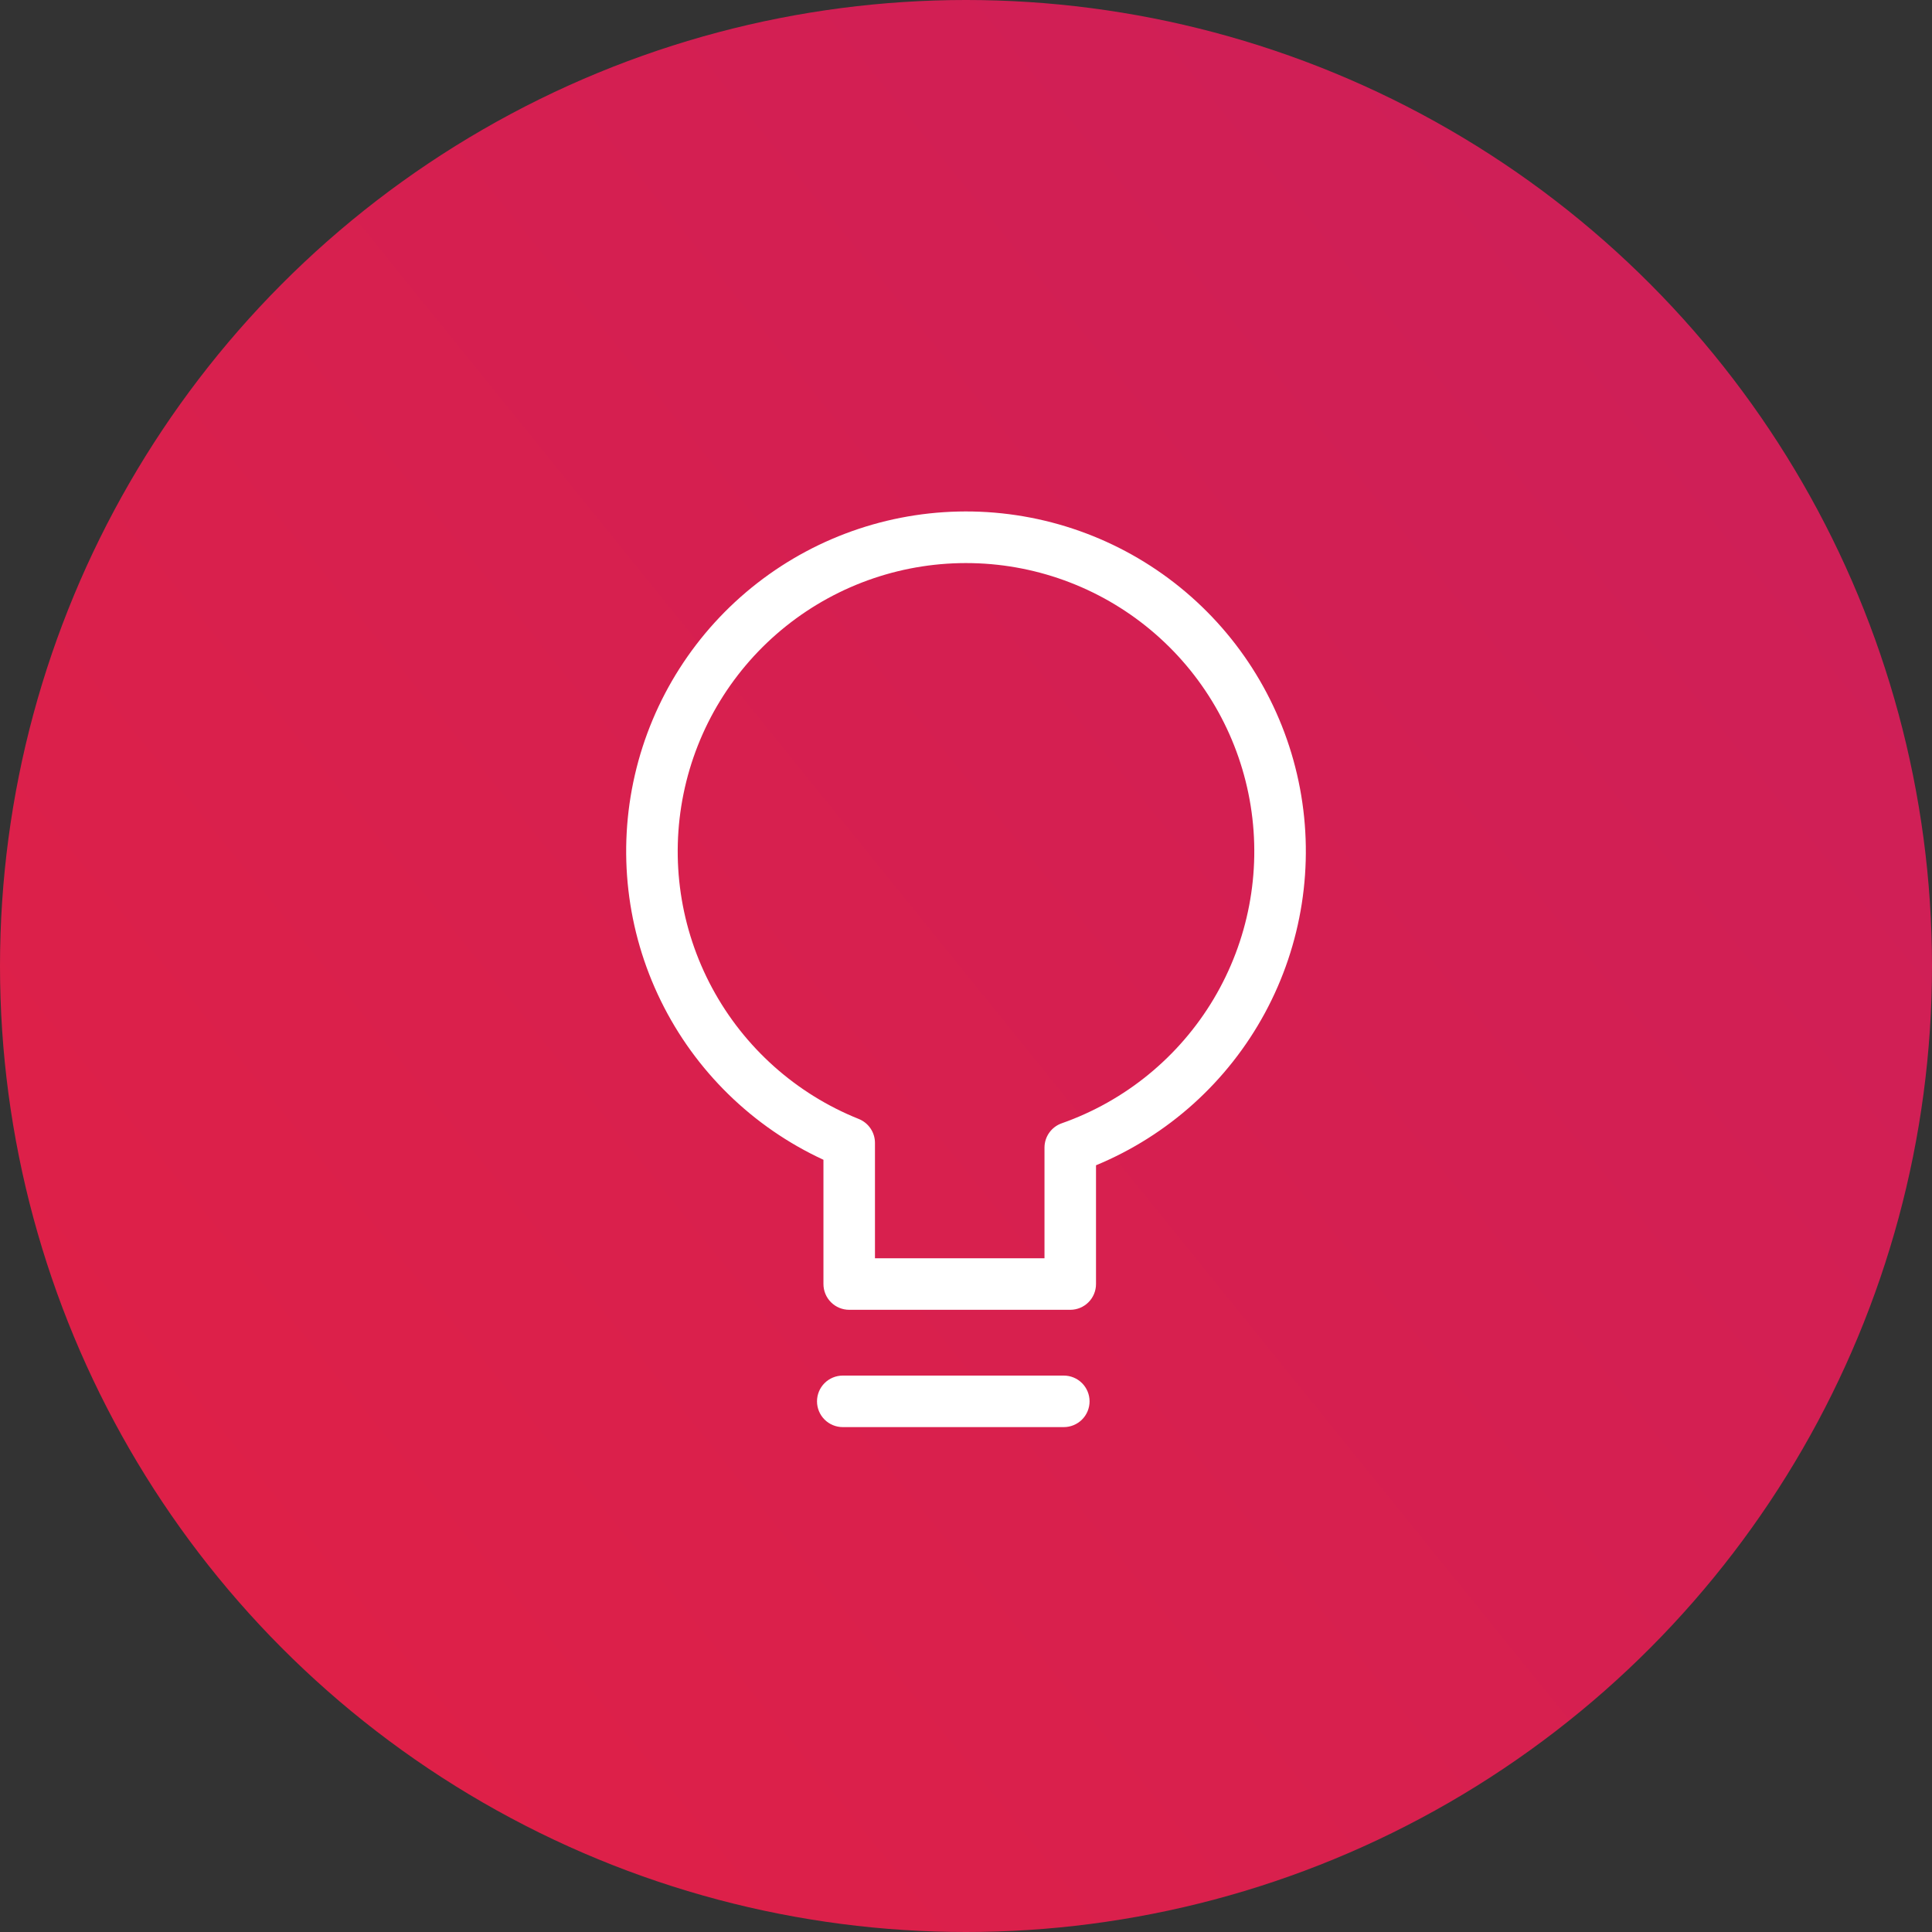
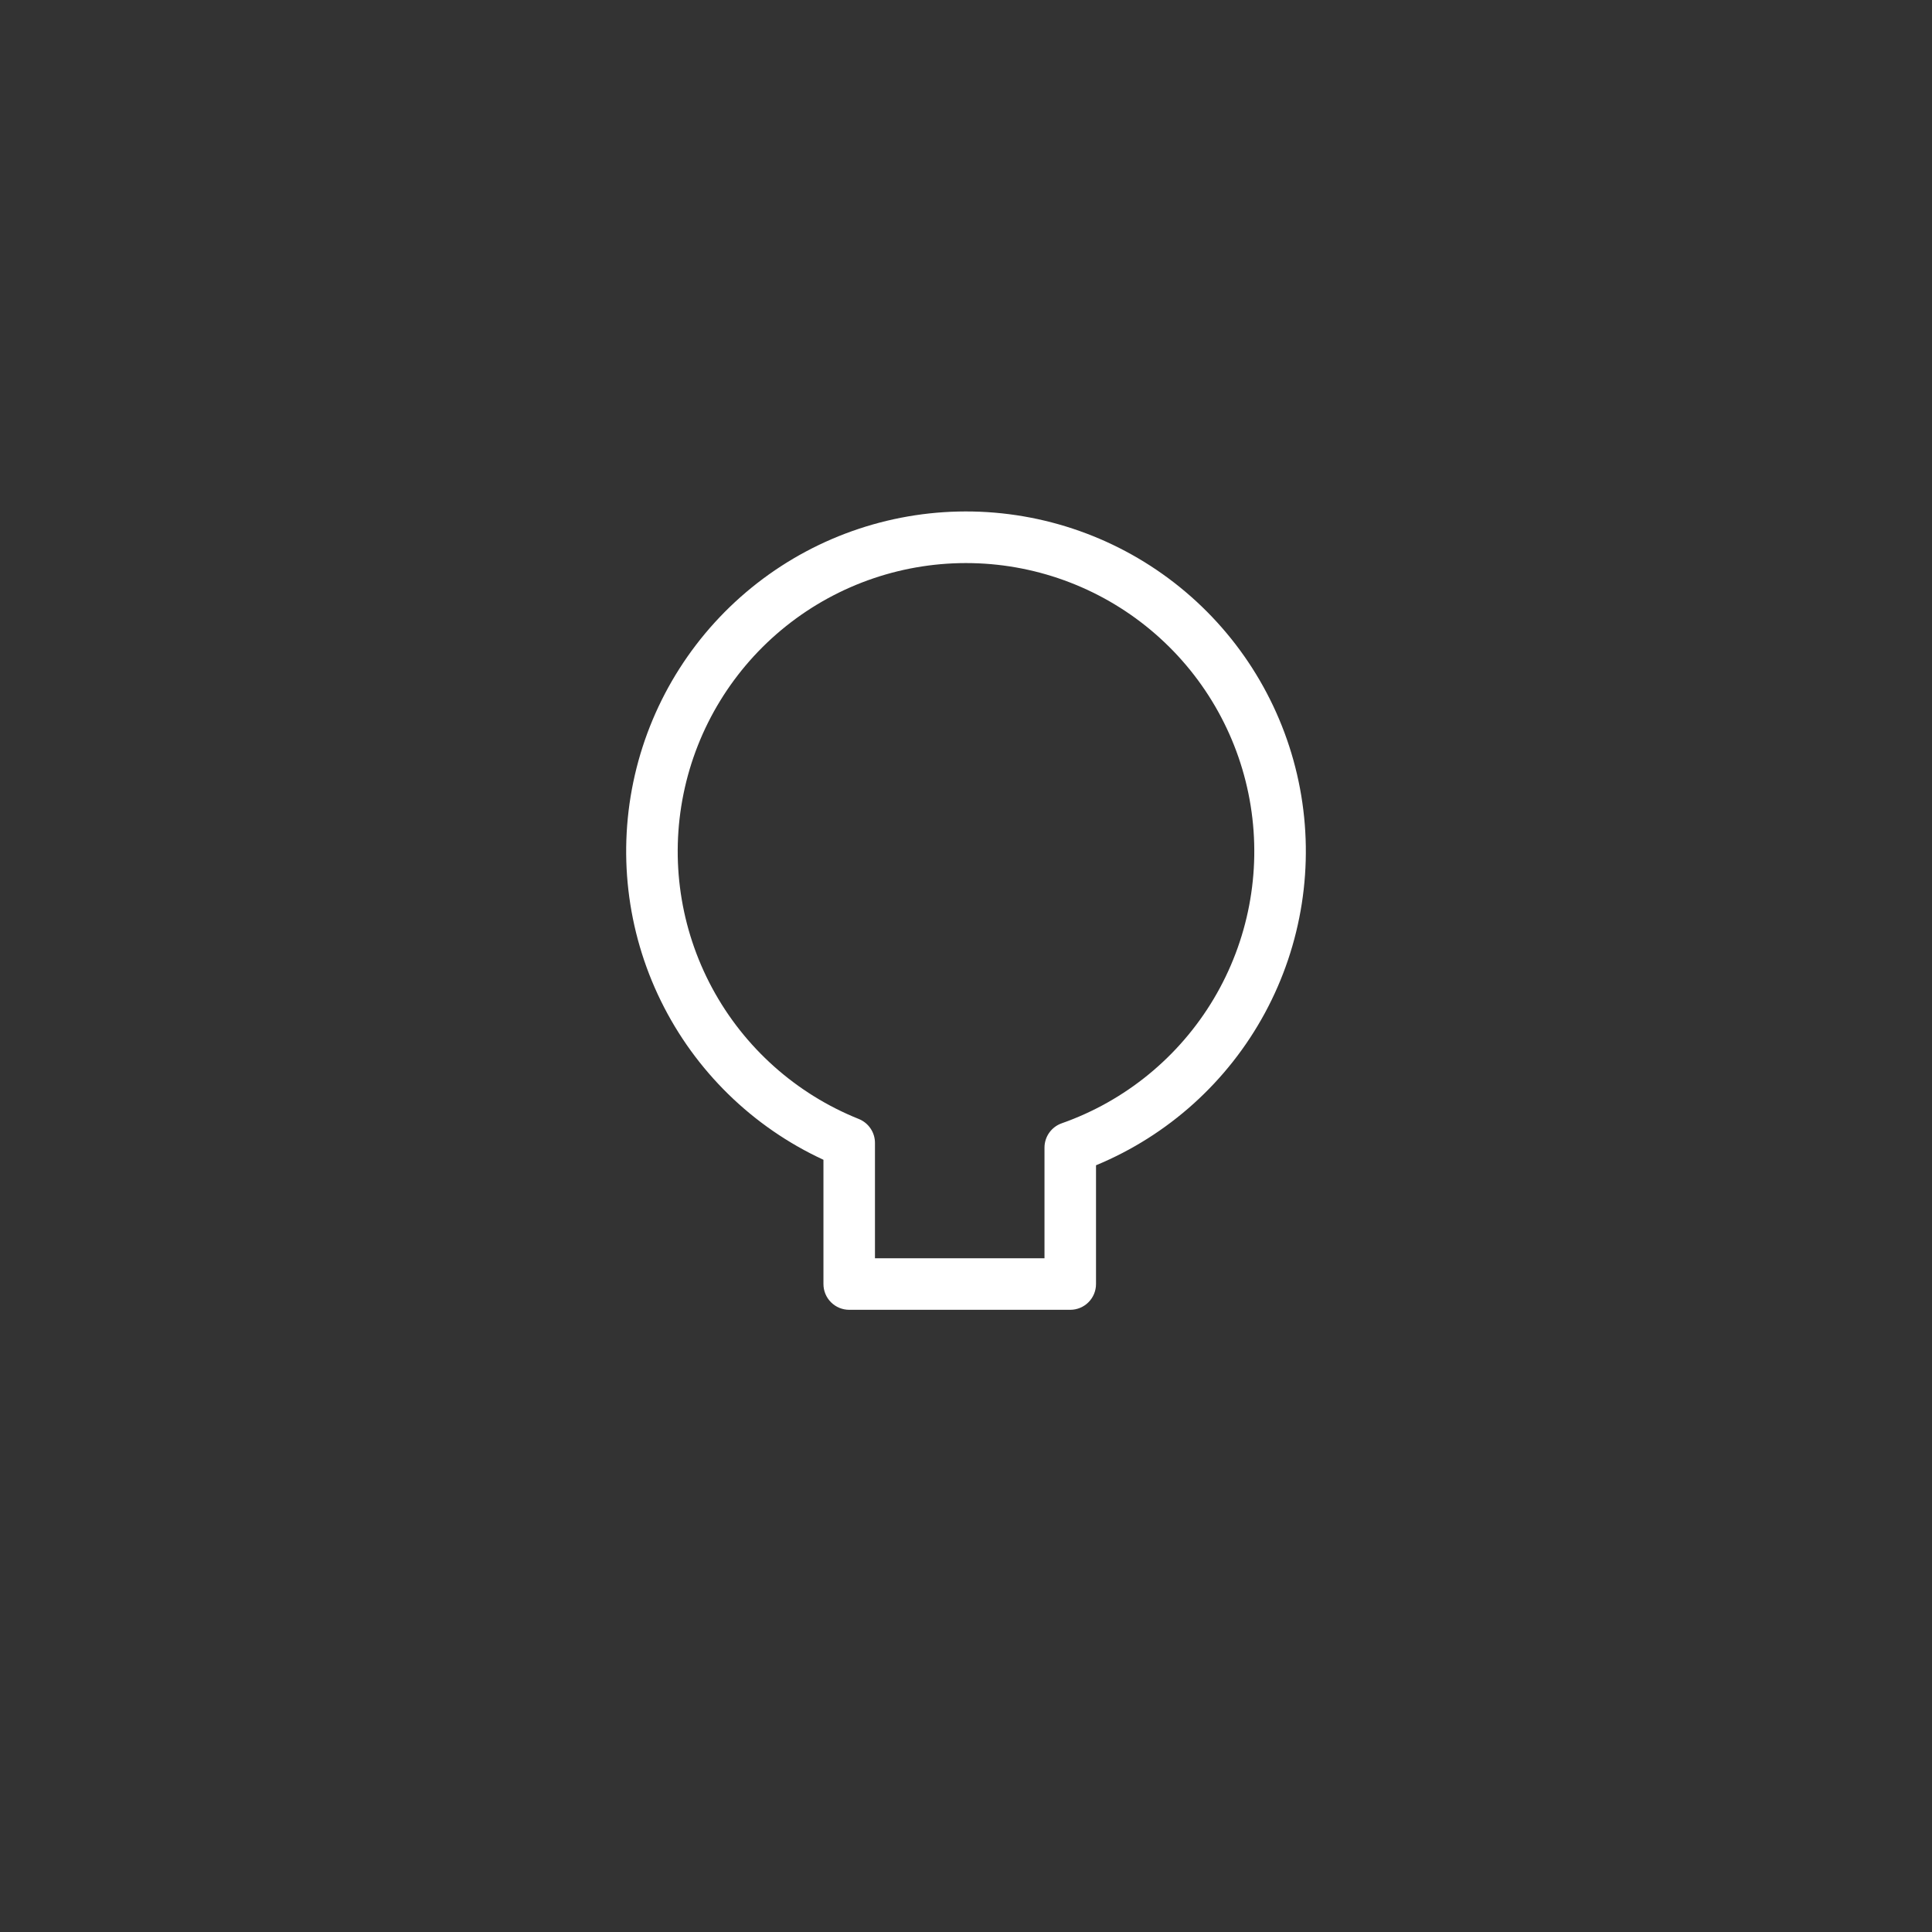
<svg xmlns="http://www.w3.org/2000/svg" width="150" height="150" viewBox="0 0 150 150" fill="none">
  <rect x="0" y="0" width="150" height="150" fill="#333333" stroke="none" />
-   <circle cx="75" cy="75" r="75" fill="url(#paint0_linear_3267)" />
  <path d="M83.094 101.693H65.932C65.401 101.693 64.893 101.482 64.518 101.107C64.143 100.732 63.932 100.224 63.932 99.693V90.045C58.432 87.503 53.974 83.146 51.308 77.705C48.641 72.265 47.929 66.072 49.29 60.168C50.651 54.264 54.002 49.008 58.781 45.283C63.56 41.559 69.475 39.592 75.533 39.714C81.591 39.837 87.422 42.04 92.046 45.954C96.671 49.869 99.808 55.255 100.93 61.21C102.051 67.164 101.089 73.323 98.206 78.652C95.322 83.98 90.692 88.154 85.094 90.472V99.693C85.094 100.224 84.883 100.732 84.508 101.107C84.133 101.482 83.624 101.693 83.094 101.693ZM67.932 97.693H81.094V89.1C81.094 88.686 81.222 88.282 81.462 87.944C81.701 87.606 82.04 87.35 82.431 87.213C87.375 85.473 91.552 82.052 94.234 77.548C96.915 73.044 97.93 67.742 97.102 62.566C96.275 57.39 93.657 52.668 89.705 49.225C85.753 45.781 80.718 43.833 75.477 43.722C70.237 43.61 65.123 45.341 61.028 48.613C56.933 51.885 54.116 56.491 53.069 61.627C52.021 66.763 52.809 72.103 55.296 76.718C57.783 81.332 61.81 84.928 66.676 86.877C67.047 87.026 67.364 87.282 67.588 87.613C67.812 87.943 67.932 88.334 67.932 88.733V97.693Z" fill="white" />
-   <path d="M82.594 110.8H65.432C64.901 110.8 64.393 110.589 64.018 110.214C63.643 109.839 63.432 109.33 63.432 108.8C63.432 108.269 63.643 107.761 64.018 107.386C64.393 107.011 64.901 106.8 65.432 106.8H82.594C83.124 106.8 83.633 107.011 84.008 107.386C84.383 107.761 84.594 108.269 84.594 108.8C84.594 109.33 84.383 109.839 84.008 110.214C83.633 110.589 83.124 110.8 82.594 110.8Z" fill="white" />
  <defs>
    <linearGradient id="paint0_linear_3267" x1="-48.364" y1="281.757" x2="302.394" y2="-1.809" gradientUnits="userSpaceOnUse">
      <stop stop-color="#EE2238" />
      <stop offset="1" stop-color="#BF1D67" />
    </linearGradient>
  </defs>
</svg>